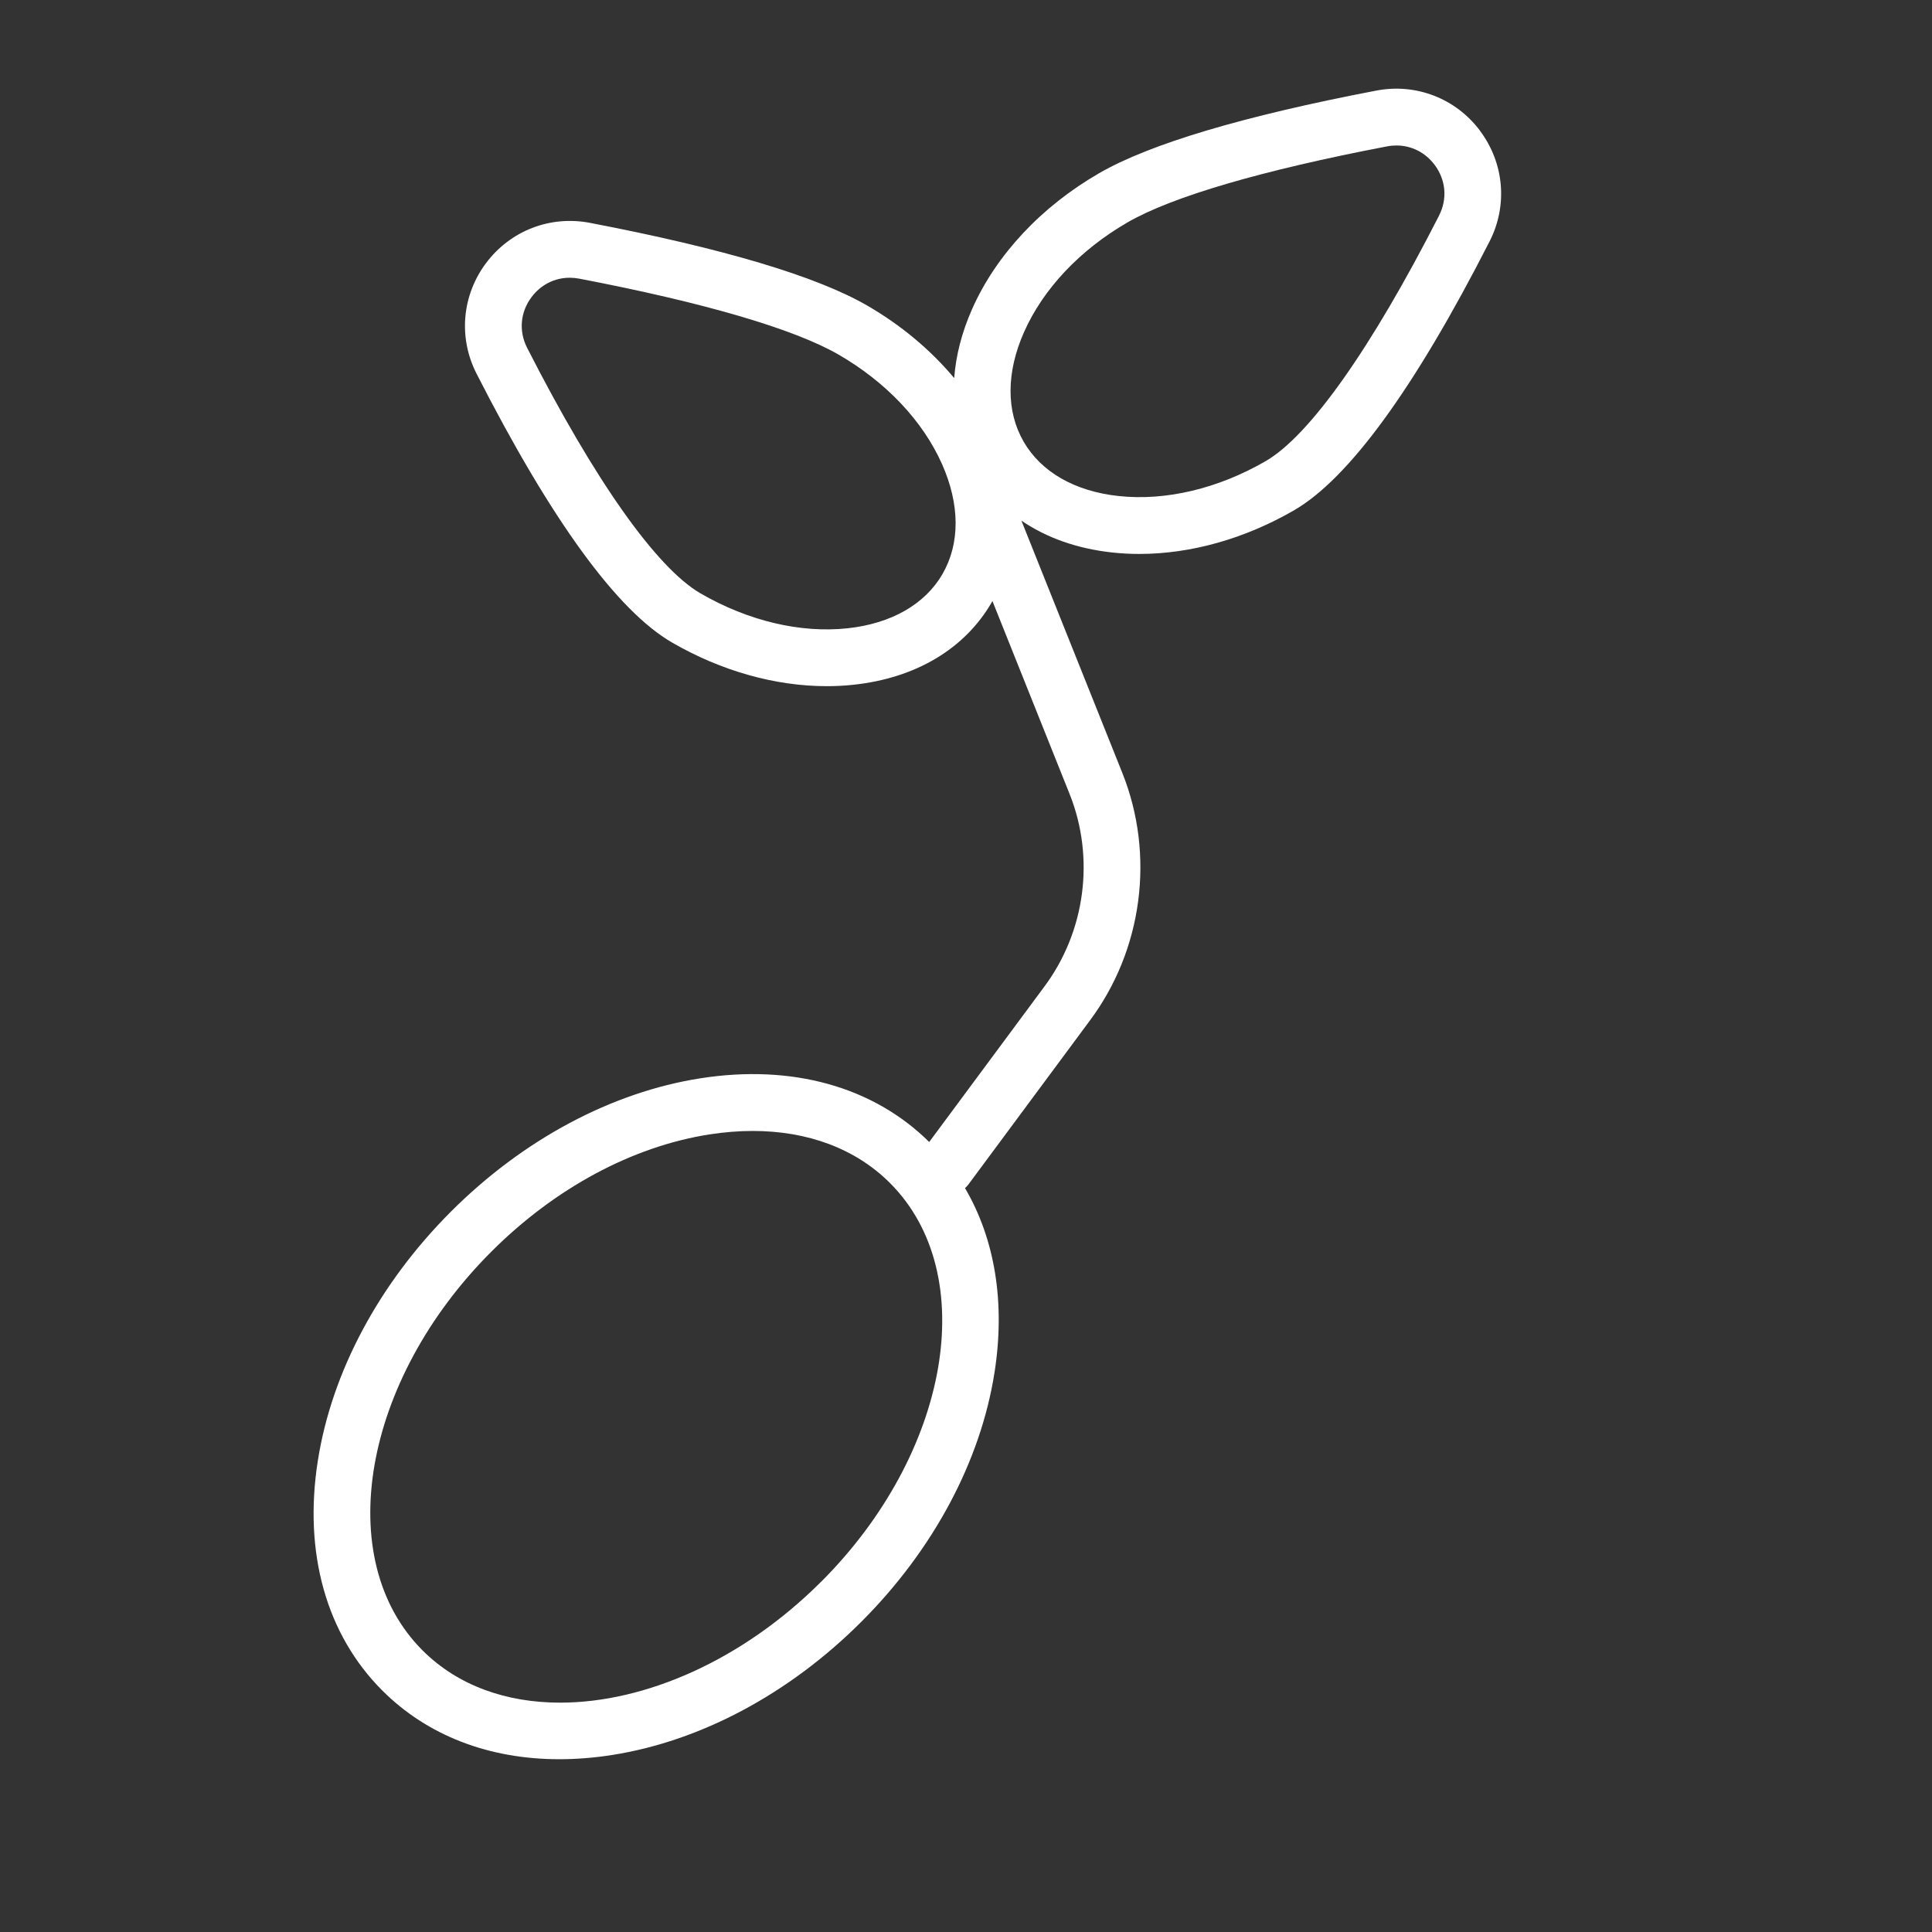
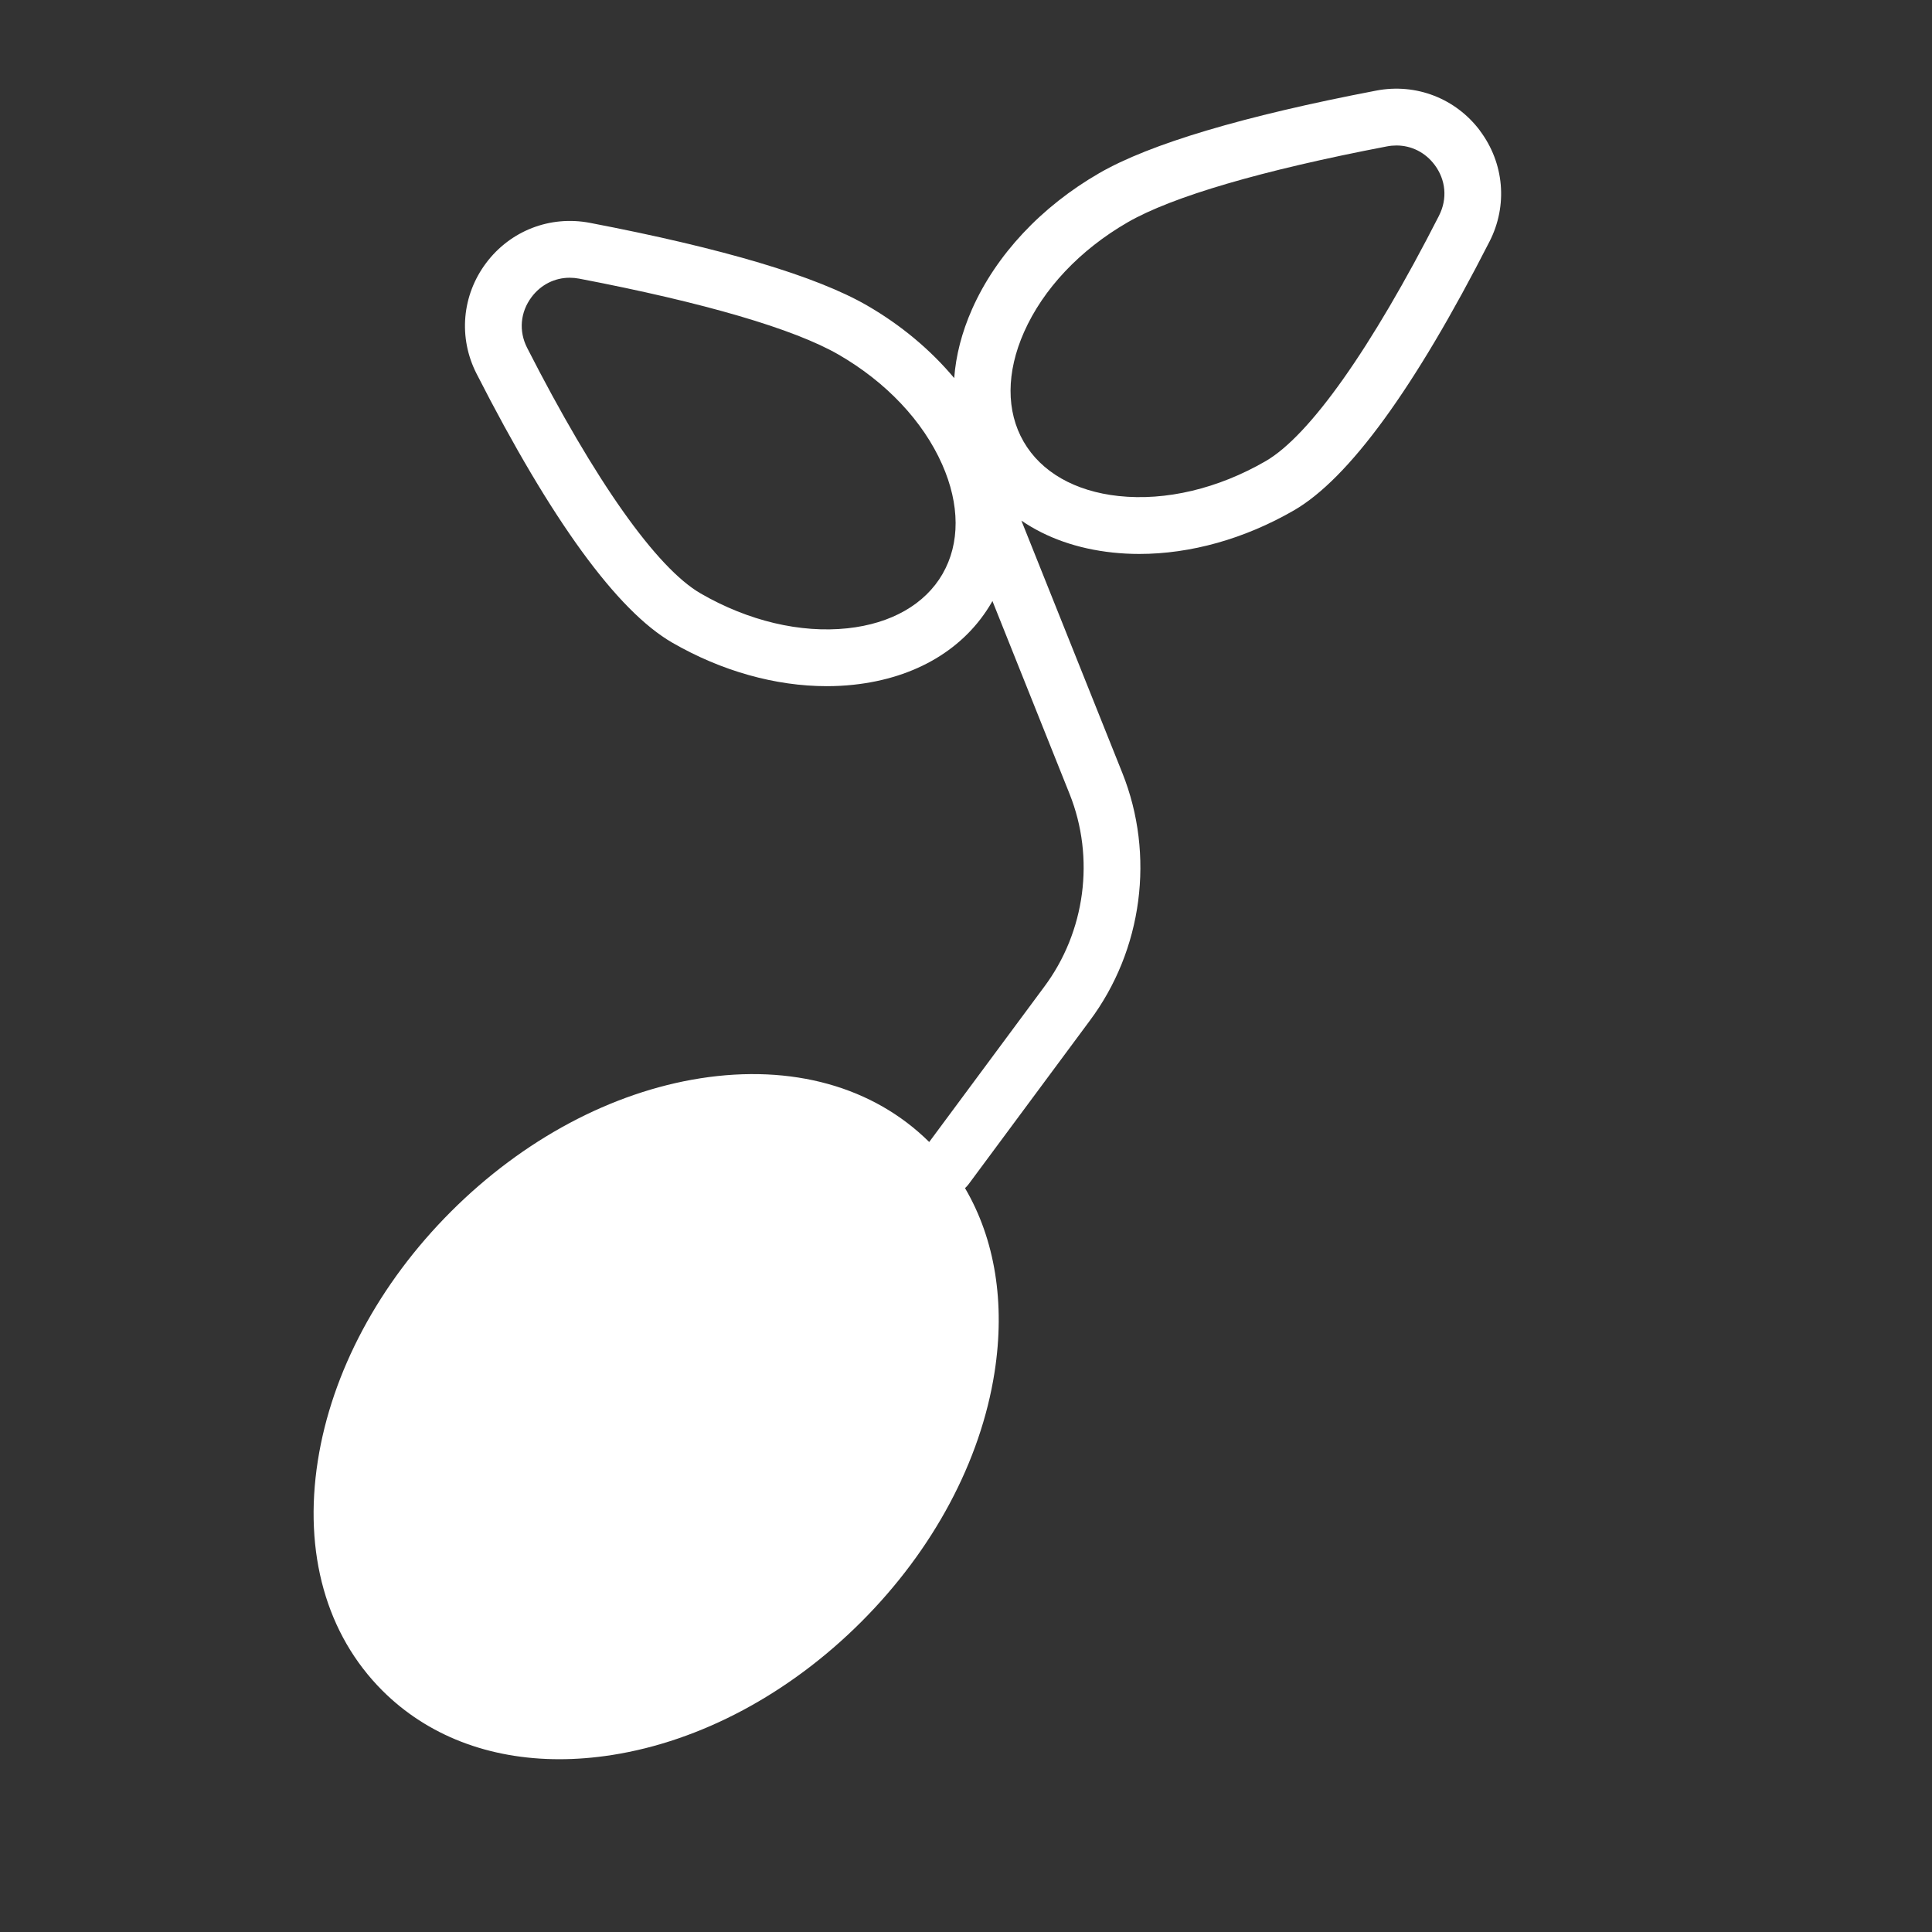
<svg xmlns="http://www.w3.org/2000/svg" id="BRIEFING" viewBox="0 0 680.31 680.31">
  <rect x="0" y="0" width="680.31" height="680.31" fill="#333333" stroke="none" />
-   <path d="M521.15,46.02c-8.55-11.39-22.55-16.8-36.53-14.12-46.89,8.99-79.72,18.77-97.57,29.08-20.4,11.78-36.29,28.77-44.75,47.86-3.63,8.19-5.71,16.36-6.3,24.29-8.29-9.91-18.71-18.65-30.71-25.58-17.86-10.31-50.68-20.09-97.57-29.08-13.97-2.67-27.97,2.73-36.53,14.12-8.55,11.38-9.85,26.32-3.39,38.98,26.34,51.66,49.53,83.53,68.93,94.73,17.35,10.01,36.33,15.32,54.39,15.32,3.18,0,6.33-.16,9.43-.5,21.93-2.34,39.21-12.66,48.67-29.04,.09-.15,.16-.3,.24-.45l27.17,67.94c9.01,22.53,5.57,48.58-9.03,68.04l-40.4,54.52c-19.71-19.51-48.3-27.48-80.58-22.43-31.26,4.9-62.44,21.56-87.8,46.91-25.36,25.36-42.02,56.54-46.91,87.8-5.08,32.42,2.99,61.14,22.71,80.87,15.87,15.87,37.57,24.19,62.33,24.19,6.01,0,12.21-.49,18.54-1.48,31.26-4.9,62.44-21.56,87.8-46.91,25.36-25.36,42.02-56.54,46.91-87.8,3.84-24.52,.16-46.92-10.39-64.91,.46-.42,.89-.87,1.27-1.39l42.55-57.42c18.72-24.96,23.15-58.46,11.56-87.42l-35.53-88.82c8.84,6.06,19.74,9.92,32.11,11.24,3.11,.33,6.25,.5,9.43,.5,18.06,0,37.04-5.31,54.39-15.32,19.39-11.2,42.58-43.07,68.93-94.73,6.46-12.66,5.16-27.6-3.39-38.98Zm-231.98,510.92c-27.77,27.77-62.12,42.61-91.94,42.61-18.91,0-36.01-5.97-48.44-18.4-32.03-32.03-21.17-95.01,24.2-140.38,22.38-22.38,49.64-37.05,76.75-41.3,5.26-.82,10.38-1.23,15.34-1.23,19.46,0,36.27,6.3,48.3,18.33,32.03,32.03,21.17,95.01-24.2,140.38Zm42.74-354.86c-6.18,10.71-18.07,17.51-33.48,19.16-16.58,1.77-34.94-2.58-51.7-12.26-15.54-8.97-37.24-39.69-61.11-86.49-3.01-5.89-2.42-12.58,1.56-17.88,3.3-4.39,8.16-6.81,13.43-6.81,1.1,0,2.22,.11,3.35,.32,44.06,8.44,75.64,17.7,91.33,26.75,16.76,9.68,29.71,23.4,36.46,38.64,6.28,14.17,6.33,27.87,.15,38.57Zm174.82-126.16c-23.87,46.8-45.57,77.52-61.11,86.49-16.76,9.68-35.12,14.03-51.7,12.26-15.41-1.65-27.3-8.45-33.48-19.16-6.18-10.71-6.13-24.41,.15-38.57,6.76-15.24,19.71-28.96,36.46-38.64,15.69-9.06,47.27-18.31,91.33-26.75,1.13-.22,2.25-.32,3.35-.32,5.27,0,10.12,2.42,13.43,6.81,3.98,5.3,4.57,11.99,1.56,17.88Z" fill="#fff" />
+   <path d="M521.15,46.02c-8.55-11.39-22.55-16.8-36.53-14.12-46.89,8.99-79.72,18.77-97.57,29.08-20.4,11.78-36.29,28.77-44.75,47.86-3.63,8.19-5.71,16.36-6.3,24.29-8.29-9.91-18.71-18.65-30.71-25.58-17.86-10.31-50.68-20.09-97.57-29.08-13.97-2.67-27.97,2.73-36.53,14.12-8.55,11.38-9.85,26.32-3.39,38.98,26.34,51.66,49.53,83.53,68.93,94.73,17.35,10.01,36.33,15.32,54.39,15.32,3.18,0,6.33-.16,9.43-.5,21.93-2.34,39.21-12.66,48.67-29.04,.09-.15,.16-.3,.24-.45l27.17,67.94c9.01,22.53,5.57,48.58-9.03,68.04l-40.4,54.52c-19.71-19.51-48.3-27.48-80.58-22.43-31.26,4.9-62.44,21.56-87.8,46.91-25.36,25.36-42.02,56.54-46.91,87.8-5.08,32.42,2.99,61.14,22.71,80.87,15.87,15.87,37.57,24.19,62.33,24.19,6.01,0,12.21-.49,18.54-1.48,31.26-4.9,62.44-21.56,87.8-46.91,25.36-25.36,42.02-56.54,46.91-87.8,3.84-24.52,.16-46.92-10.39-64.91,.46-.42,.89-.87,1.27-1.39l42.55-57.42c18.72-24.96,23.15-58.46,11.56-87.42l-35.53-88.82c8.84,6.06,19.74,9.92,32.11,11.24,3.11,.33,6.25,.5,9.43,.5,18.06,0,37.04-5.31,54.39-15.32,19.39-11.2,42.58-43.07,68.93-94.73,6.46-12.66,5.16-27.6-3.39-38.98Zm-231.98,510.92Zm42.74-354.86c-6.18,10.71-18.07,17.51-33.48,19.16-16.58,1.77-34.94-2.58-51.7-12.26-15.54-8.97-37.24-39.69-61.11-86.49-3.01-5.89-2.42-12.58,1.56-17.88,3.3-4.39,8.16-6.81,13.43-6.81,1.1,0,2.22,.11,3.35,.32,44.06,8.44,75.64,17.7,91.33,26.75,16.76,9.68,29.71,23.4,36.46,38.64,6.28,14.17,6.33,27.87,.15,38.57Zm174.82-126.16c-23.87,46.8-45.57,77.52-61.11,86.49-16.76,9.68-35.12,14.03-51.7,12.26-15.41-1.65-27.3-8.45-33.48-19.16-6.18-10.71-6.13-24.41,.15-38.57,6.76-15.24,19.71-28.96,36.46-38.64,15.69-9.06,47.27-18.31,91.33-26.75,1.13-.22,2.25-.32,3.35-.32,5.27,0,10.12,2.42,13.43,6.81,3.98,5.3,4.57,11.99,1.56,17.88Z" fill="#fff" />
</svg>